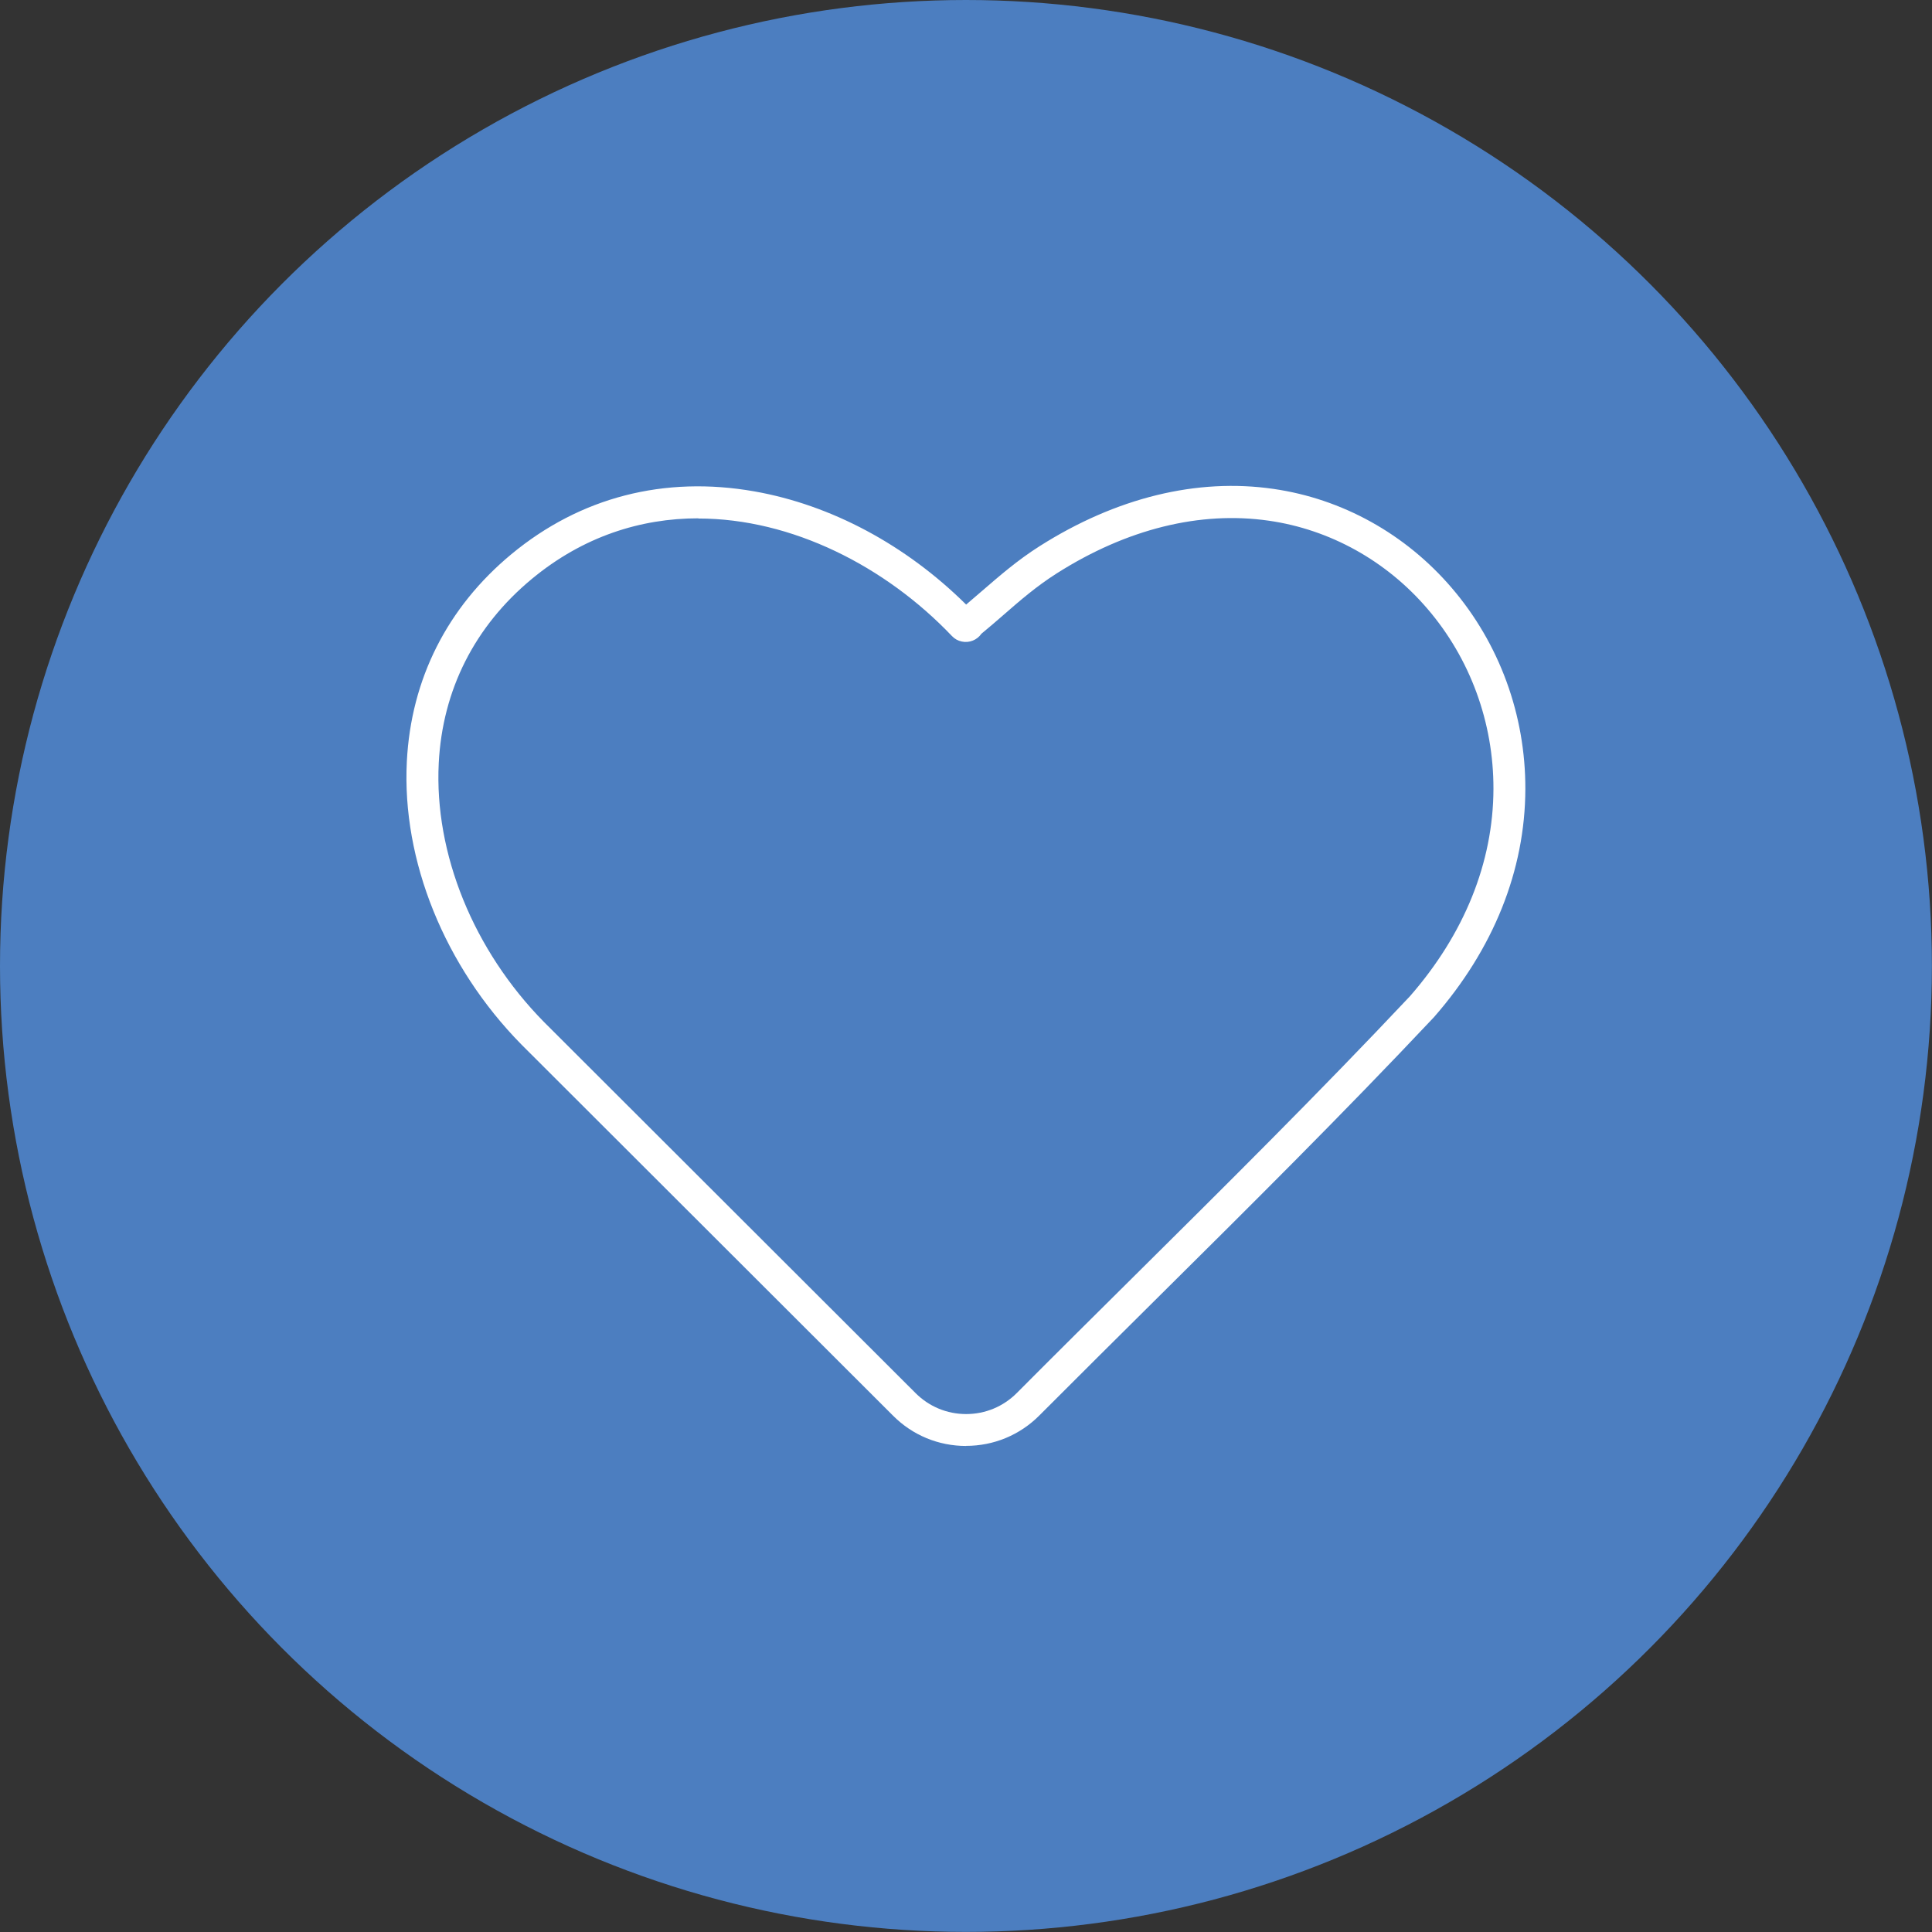
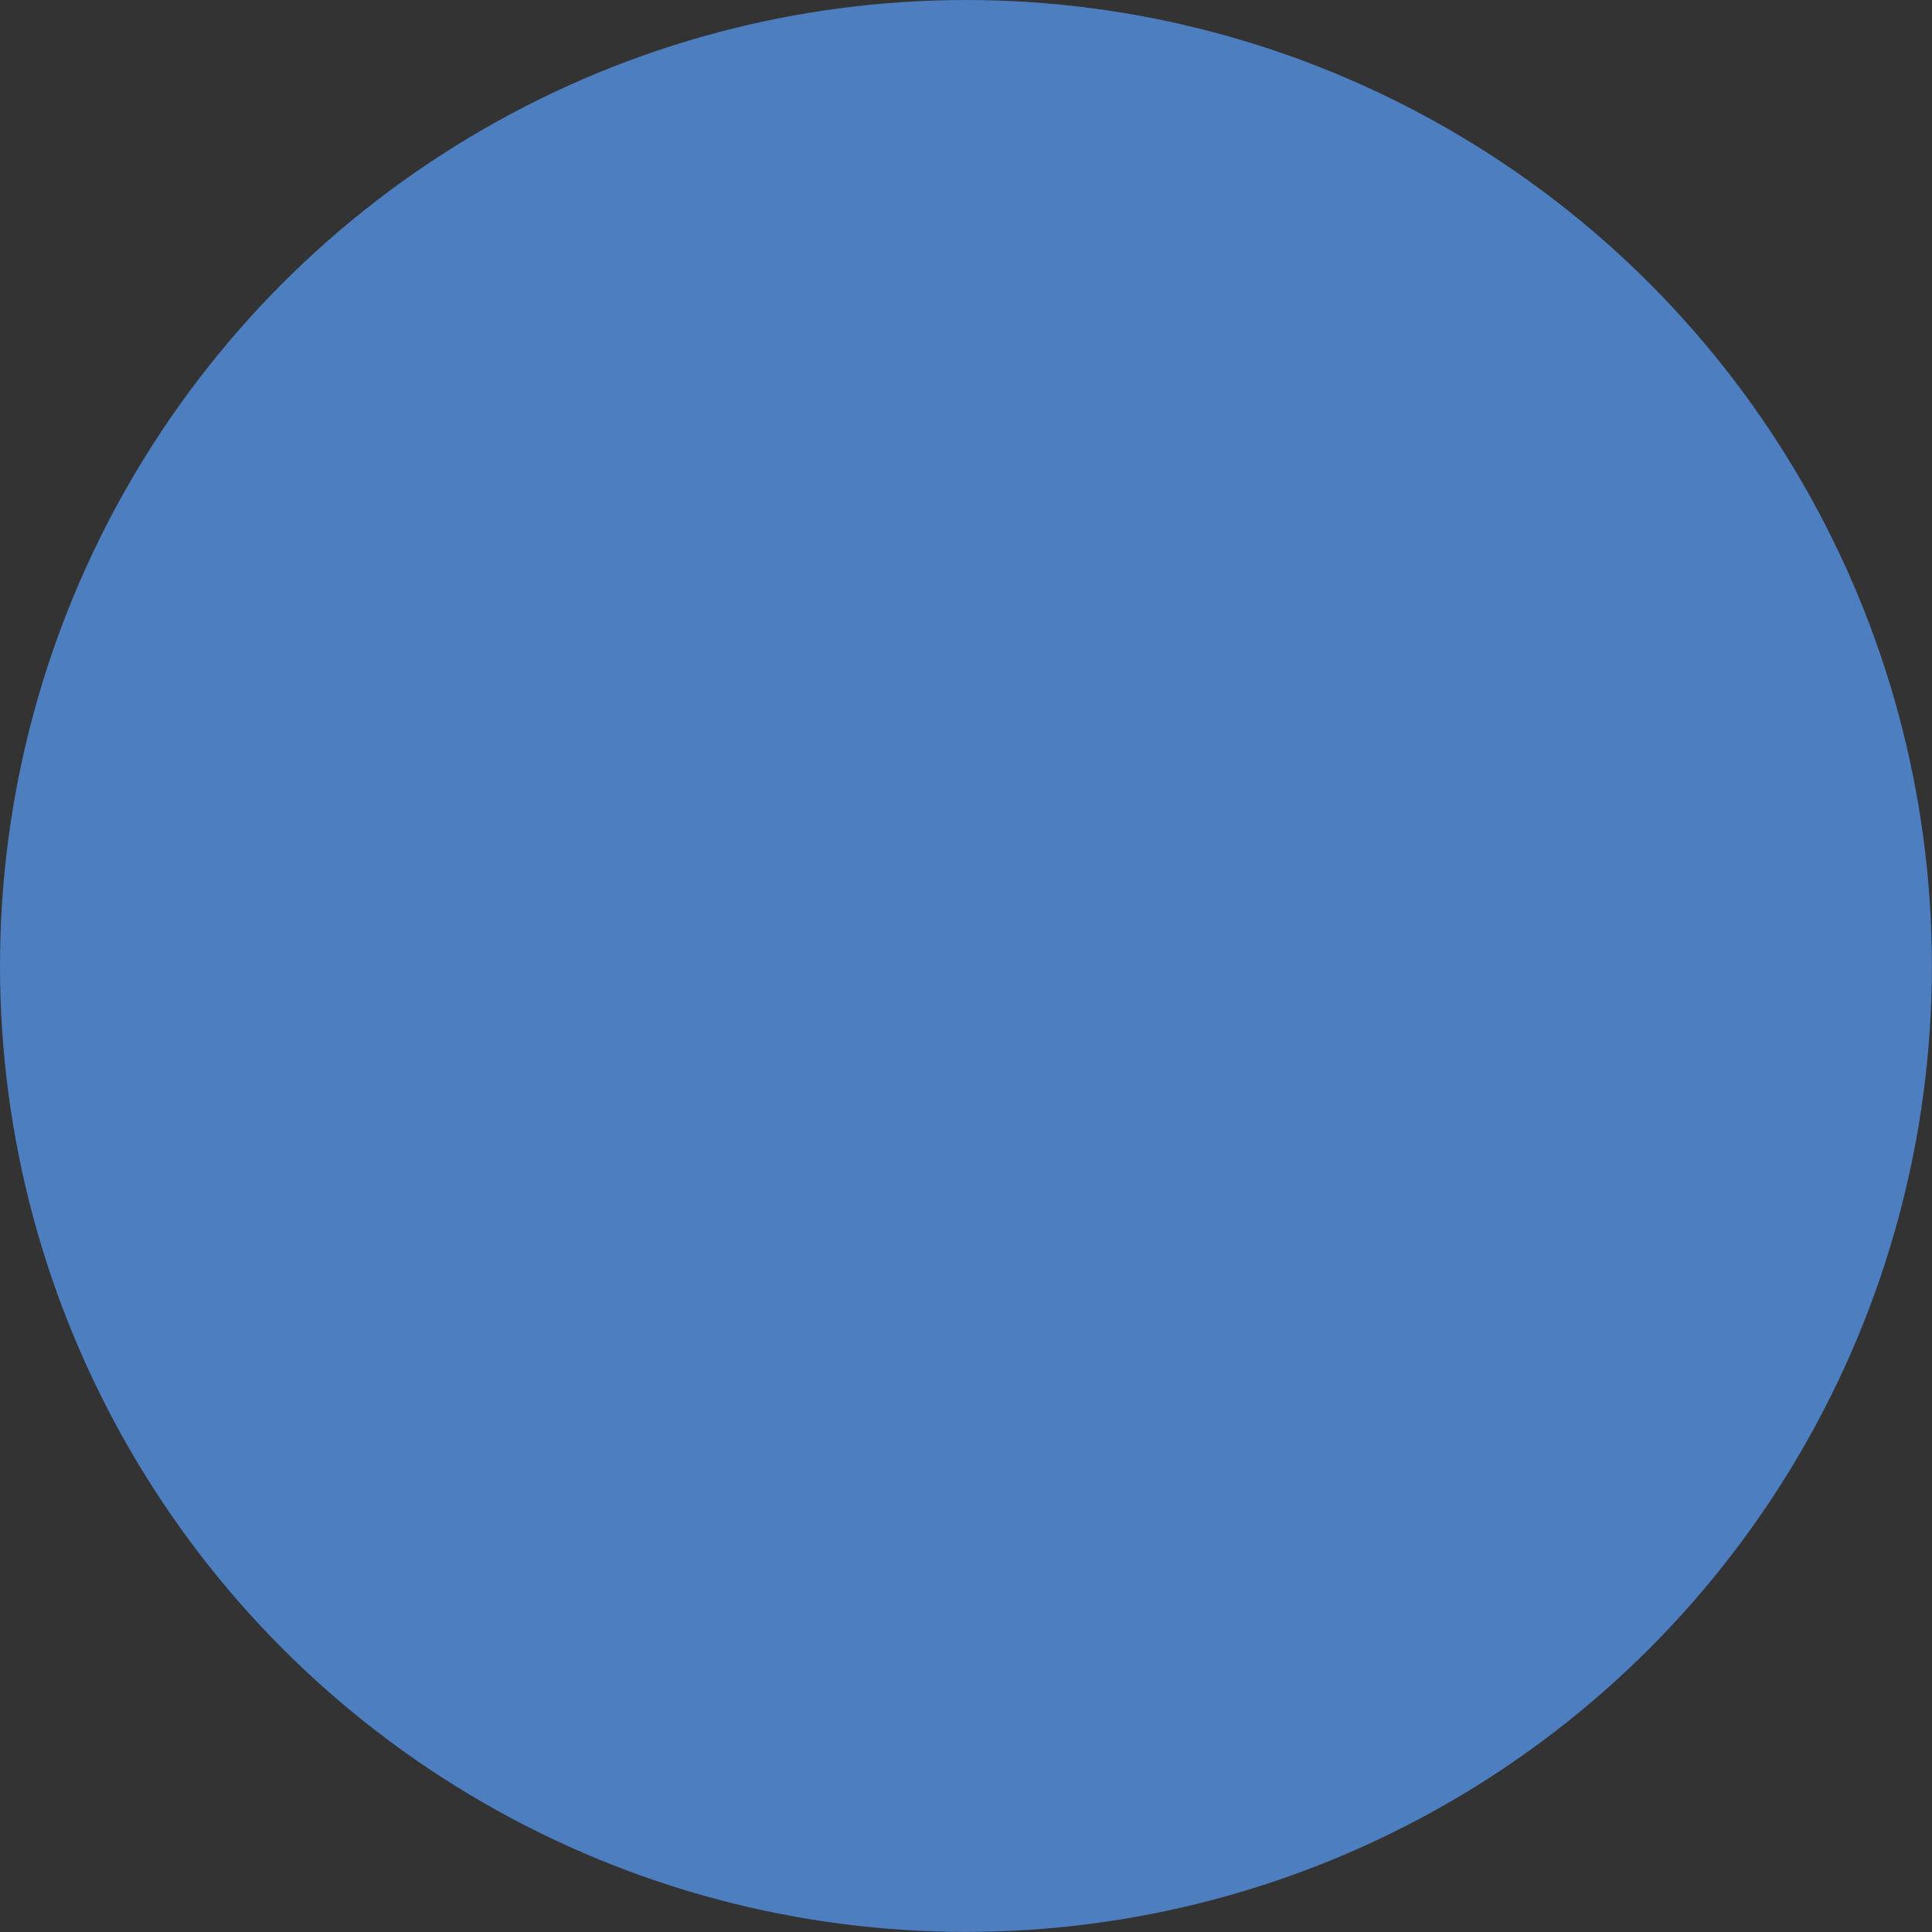
<svg xmlns="http://www.w3.org/2000/svg" id="Layer_2" data-name="Layer 2" viewBox="0 0 202.25 202.25">
  <rect x="0" y="0" width="202.25" height="202.25" fill="#333333" stroke="none" />
  <defs>
    <style>
      .cls-1 {
        fill: #4c7ec0;
      }

      .cls-2 {
        fill: #fff;
      }
    </style>
  </defs>
  <g id="Layer_1-2" data-name="Layer 1">
    <g>
      <circle class="cls-1" cx="101.12" cy="101.12" r="101.12" />
      <g id="tlFzUD">
-         <path class="cls-2" d="M101.14,151.37c-2.89,0-5.61-1.12-7.65-3.17l-38.92-38.87c-8.03-8.17-12.51-19.24-11.98-29.62.44-8.62,4.23-16.13,10.95-21.7,7.2-5.96,15.99-8.23,25.43-6.57,8.05,1.42,15.87,5.61,22.17,11.85.58-.49,1.14-.97,1.69-1.45,1.82-1.57,3.69-3.2,6.01-4.67,8.01-5.08,16.47-7.15,24.47-5.99,7.21,1.04,13.83,4.72,18.66,10.36,5,5.83,7.73,13.31,7.71,21.05-.02,8.52-3.34,16.79-9.6,23.93l-.04.04c-9.48,10.07-19.45,19.96-29.1,29.53-3.98,3.95-8.1,8.04-12.13,12.08-2.05,2.06-4.78,3.19-7.68,3.19ZM73.11,54.26c-6.04,0-12.07,1.9-17.43,6.34-5.99,4.96-9.36,11.63-9.75,19.29-.48,9.46,3.63,19.59,11.01,27.09l38.91,38.86c1.41,1.41,3.29,2.19,5.29,2.19s3.89-.78,5.31-2.21c4.03-4.05,8.16-8.14,12.14-12.09,9.62-9.54,19.57-19.41,29-29.43,5.7-6.52,8.73-14.02,8.75-21.71.02-6.94-2.43-13.64-6.91-18.86-4.3-5.02-10.2-8.3-16.6-9.22-7.2-1.04-14.88.86-22.2,5.51-2.11,1.34-3.81,2.81-5.61,4.38-.73.63-1.48,1.29-2.28,1.94-.45.65-1.25.99-2.05.82-.4-.08-.76-.28-1.04-.58-6.94-7.29-16.75-12.3-26.55-12.3ZM99.88,64.62s0,0,0,.01c0,0,0,0,0-.01Z" />
-       </g>
+         </g>
    </g>
  </g>
</svg>